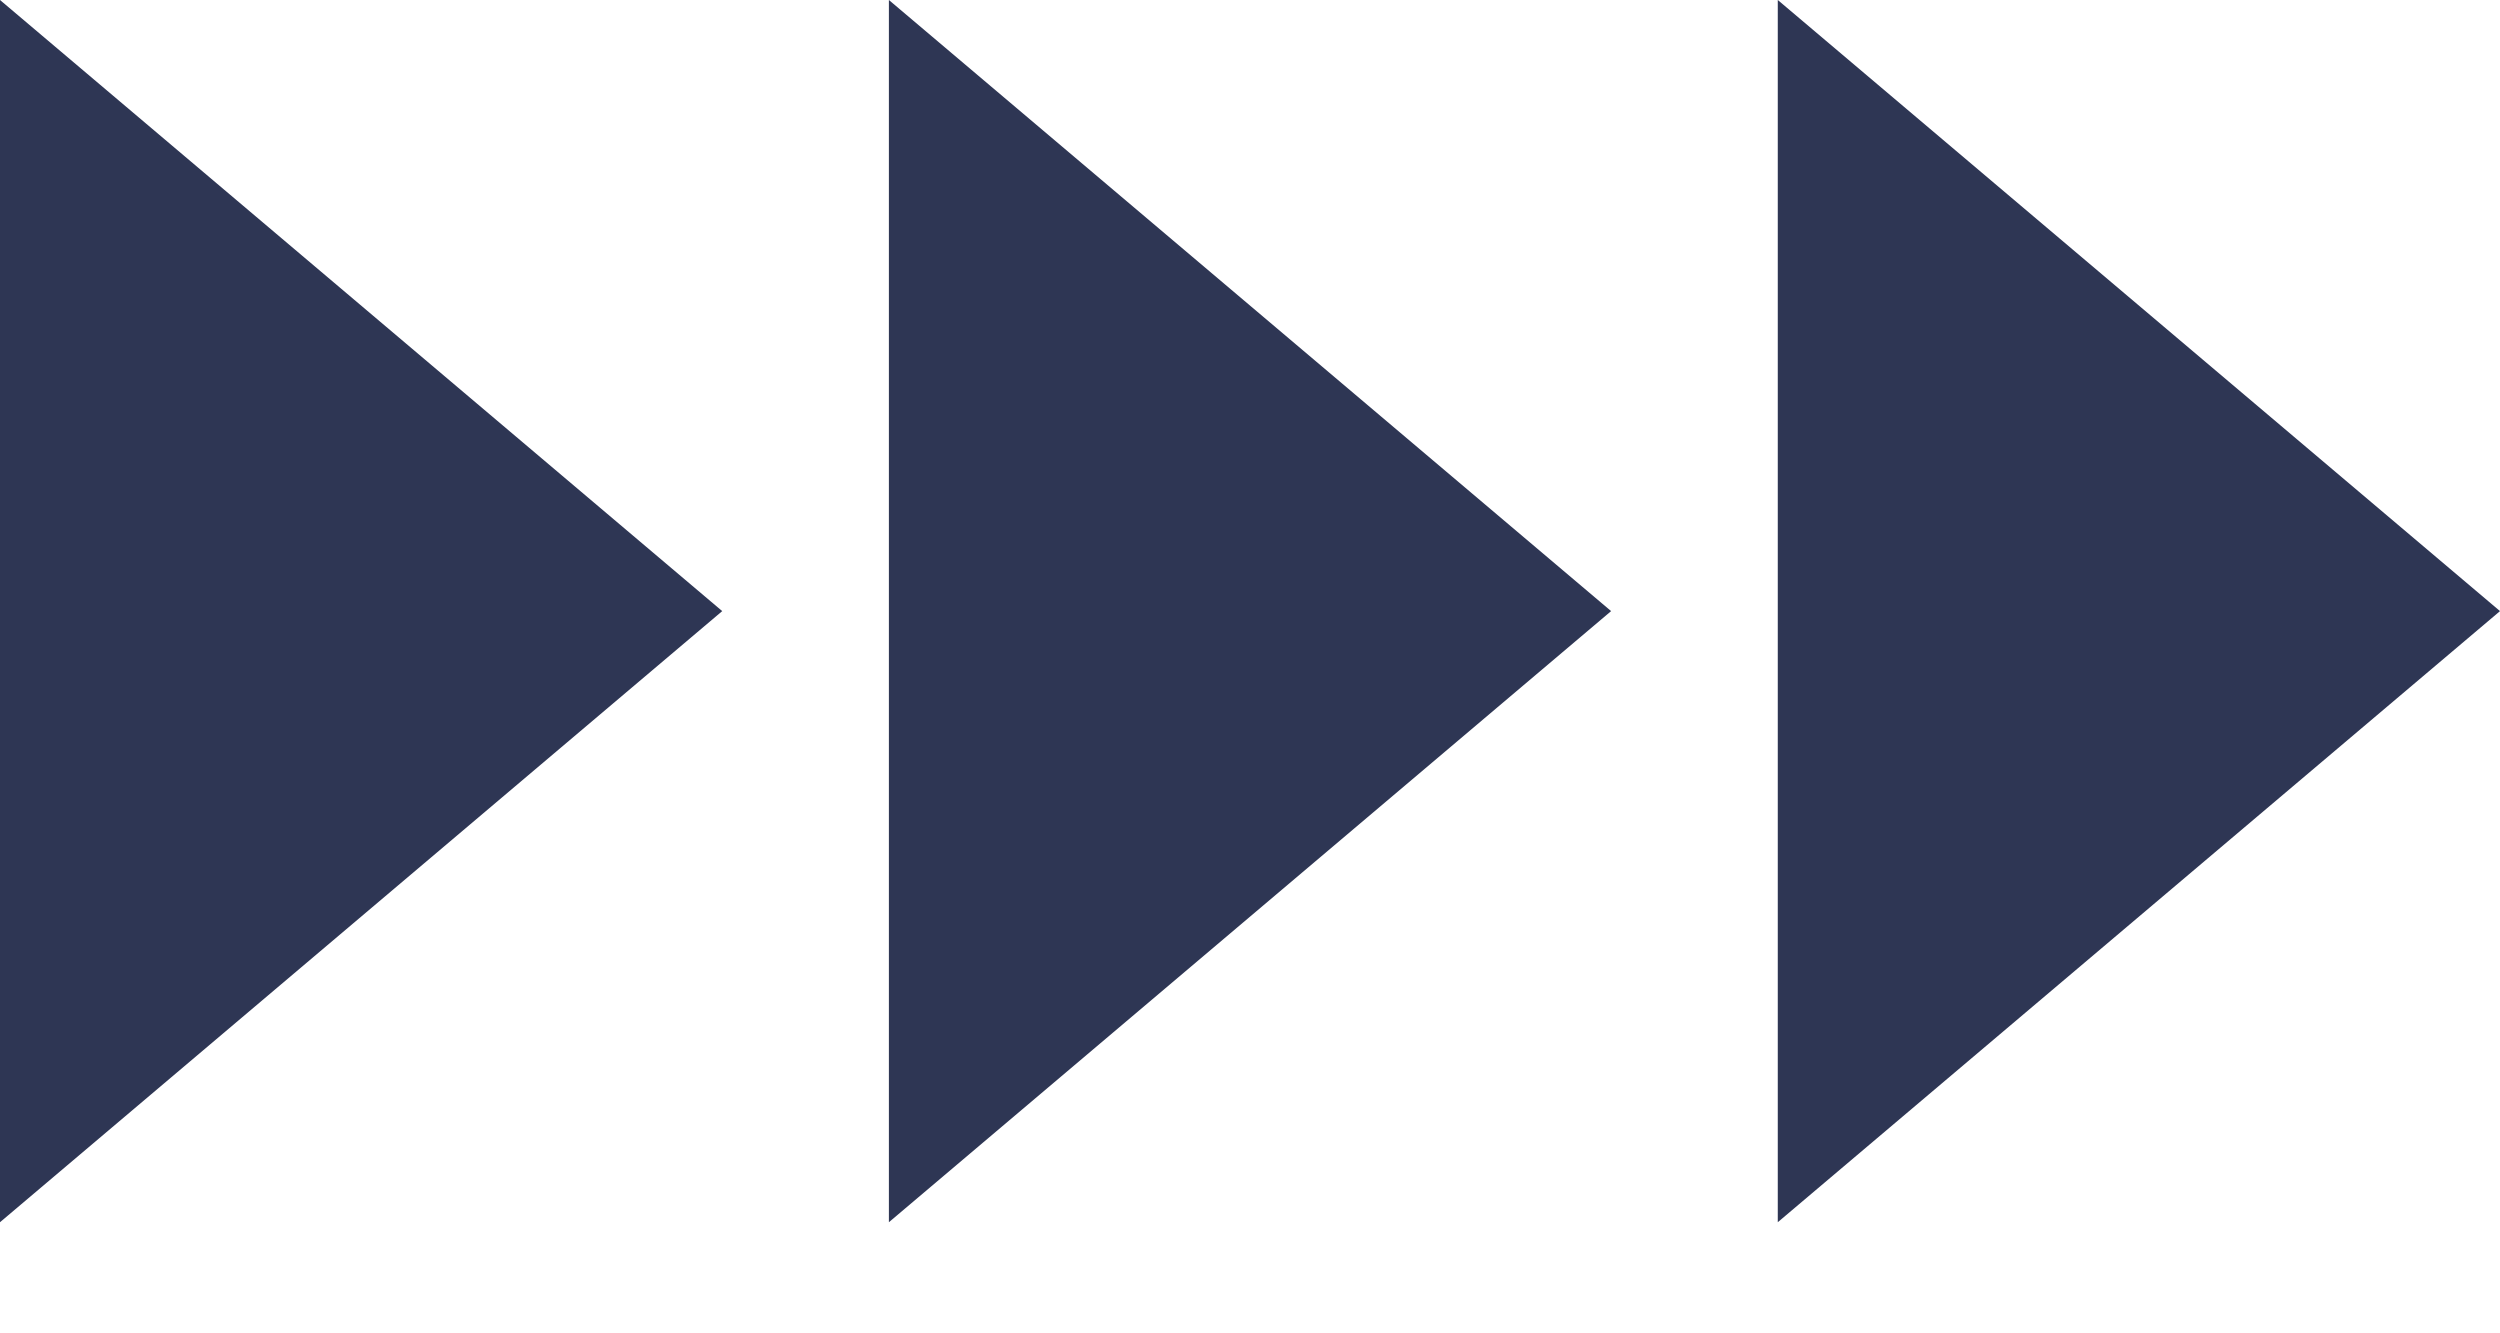
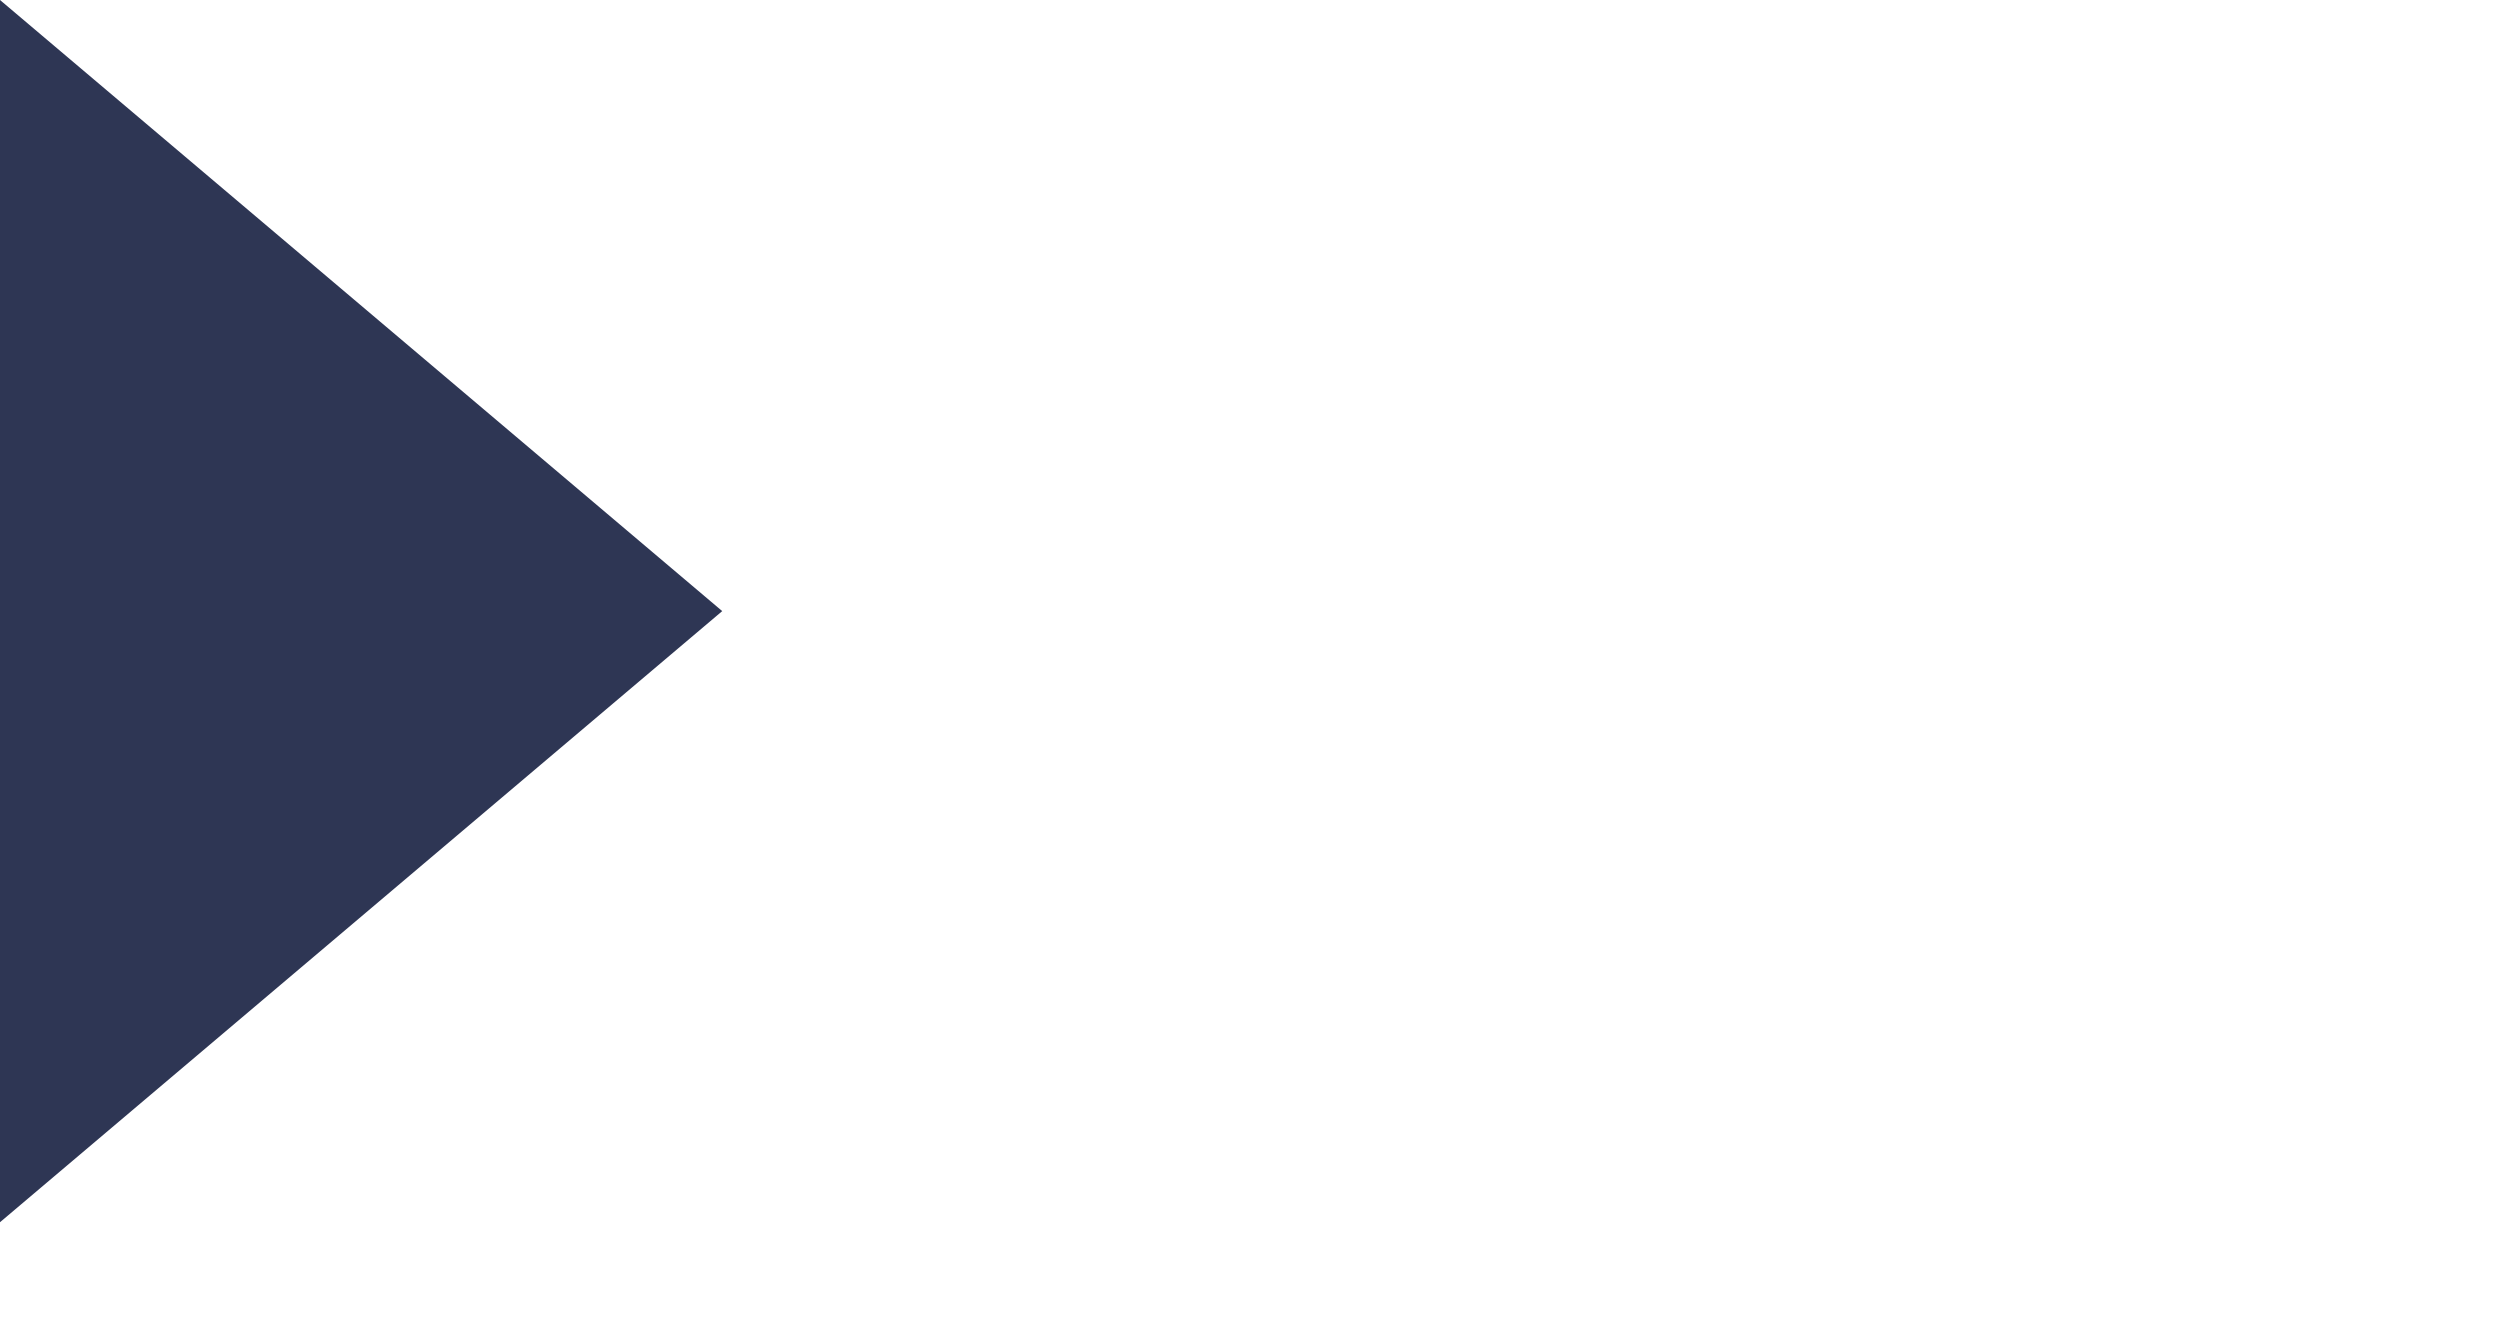
<svg xmlns="http://www.w3.org/2000/svg" width="45" height="24" viewBox="0 0 45 24" fill="none">
-   <path d="M13 11L2.22529e-07 22L9.53674e-07 -7.47397e-07L13 11Z" fill="#2E3654" />
-   <path d="M29 11L16 22L16 -7.47397e-07L29 11Z" fill="#2E3654" />
-   <path d="M45 11L32 22L32 -7.47397e-07L45 11Z" fill="#2E3654" />
+   <path d="M13 11L2.22529e-07 22L9.53674e-07 -7.47397e-07L13 11" fill="#2E3654" />
</svg>